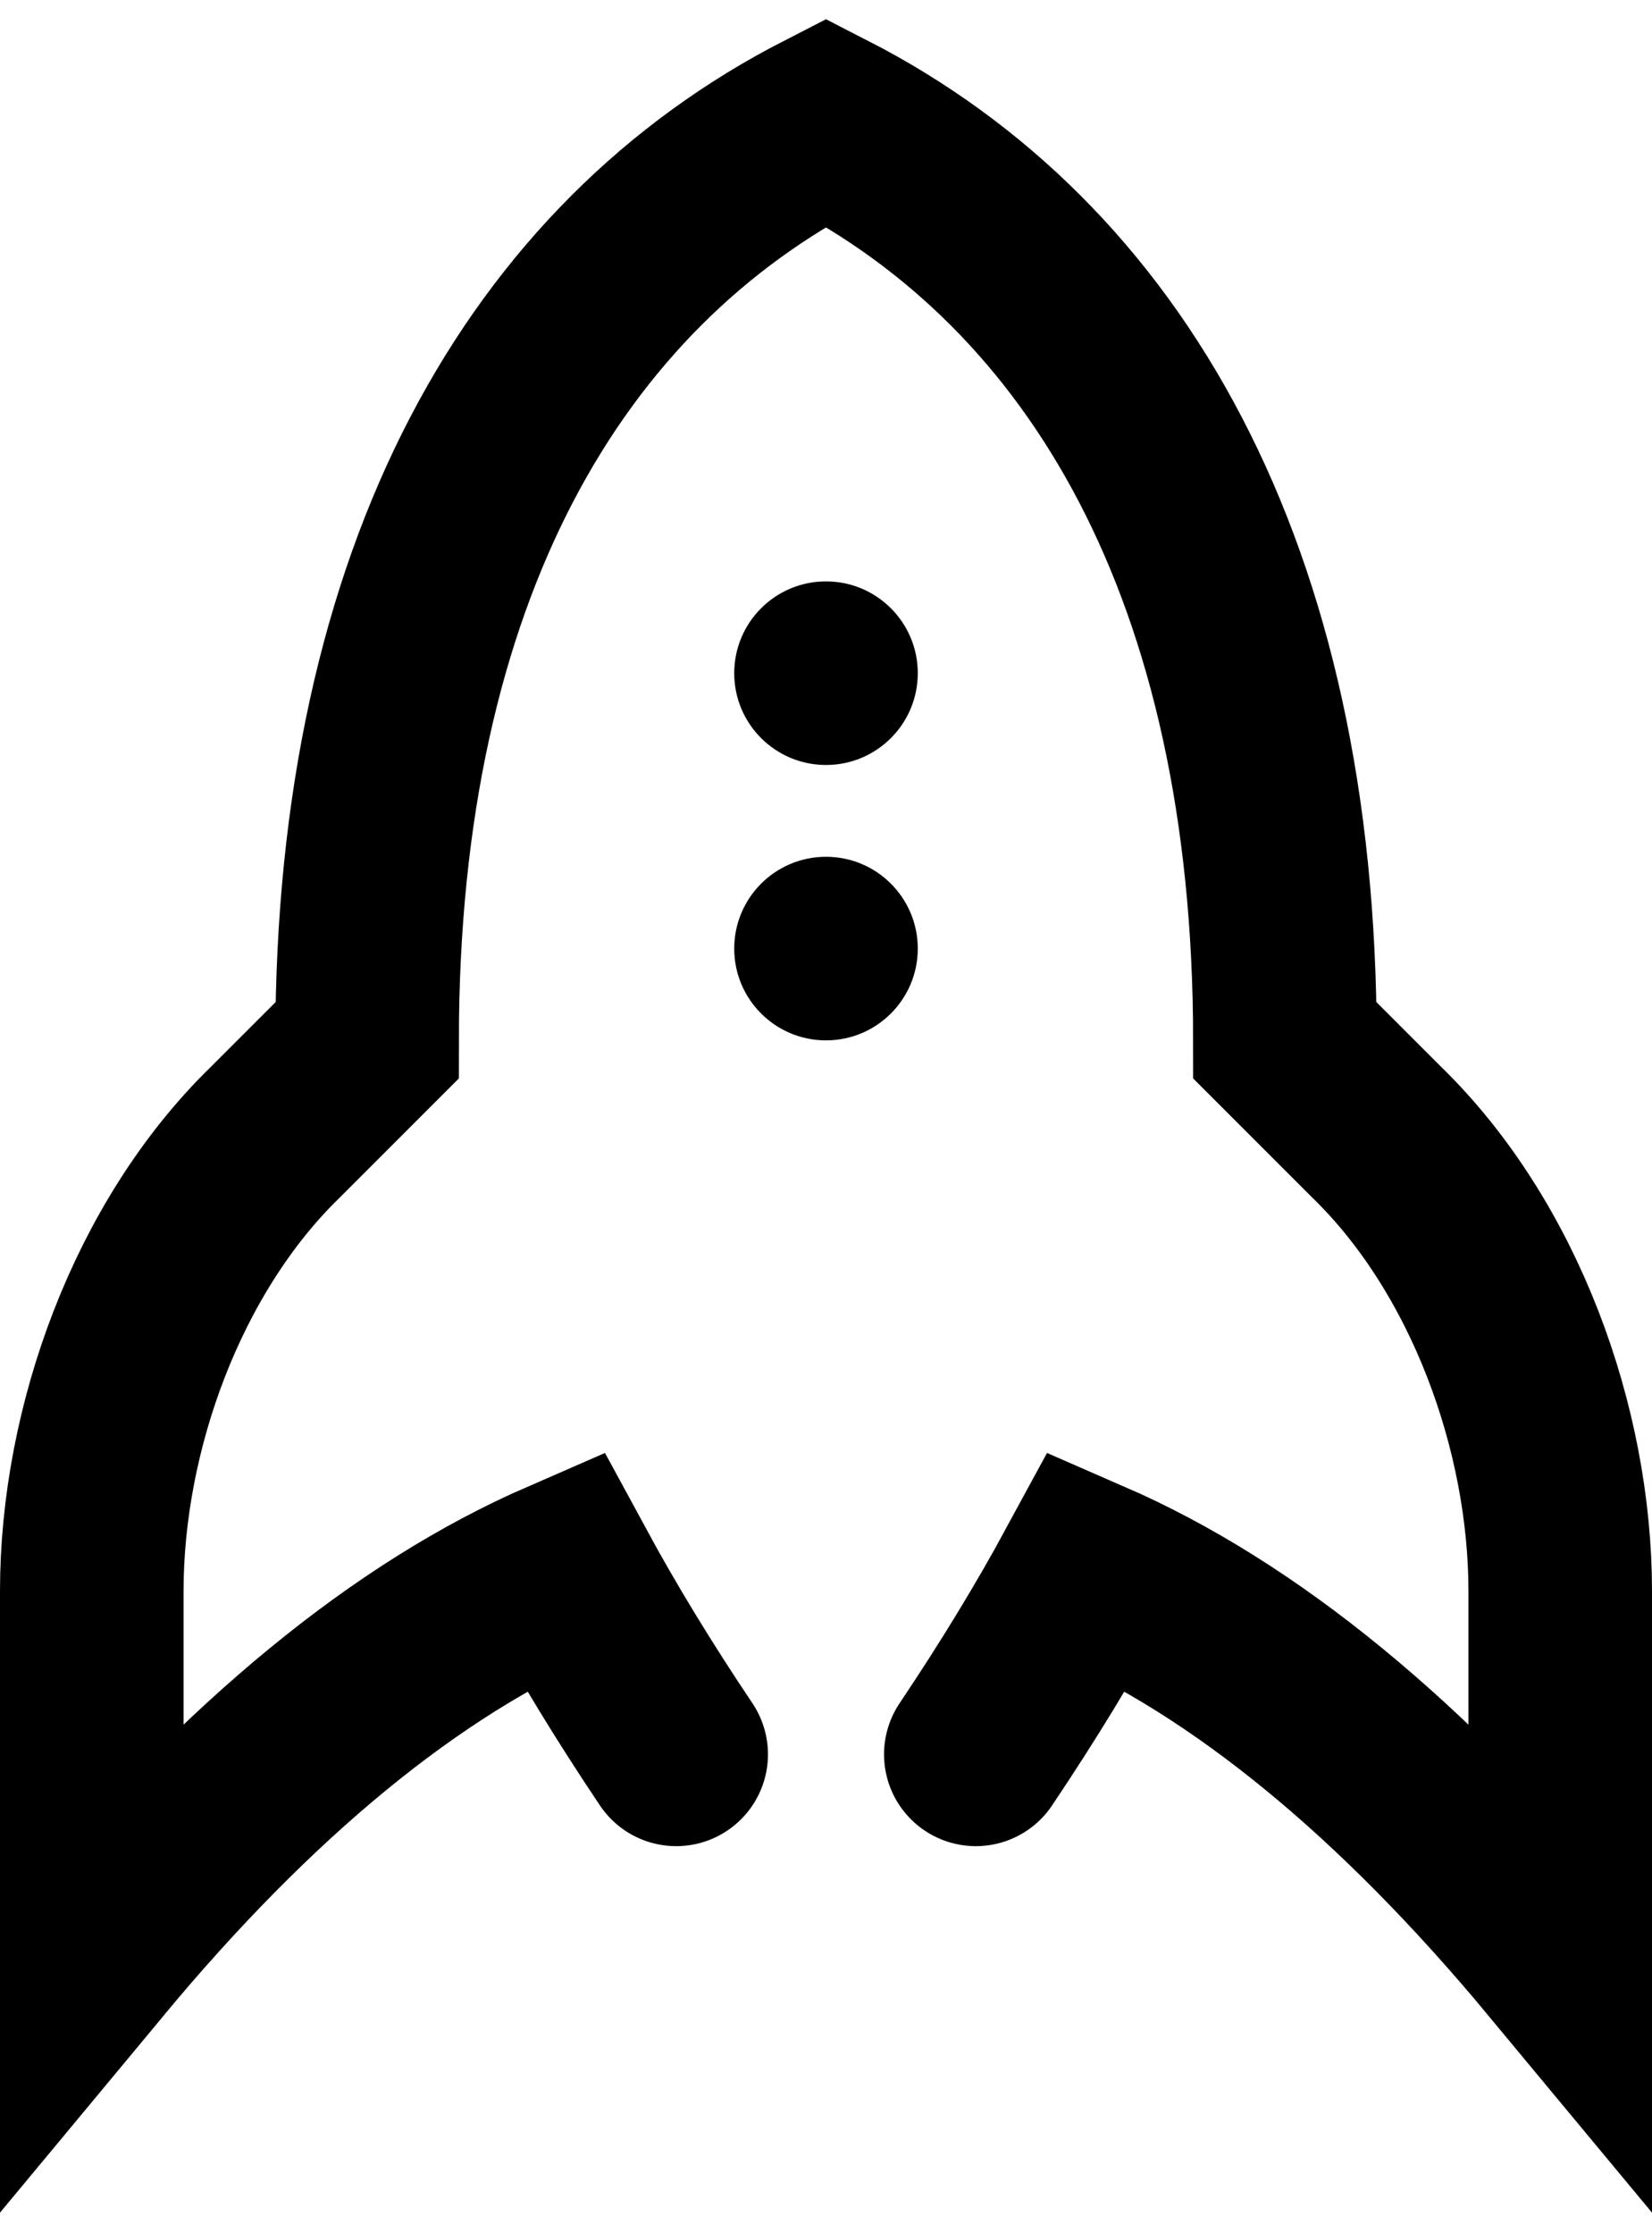
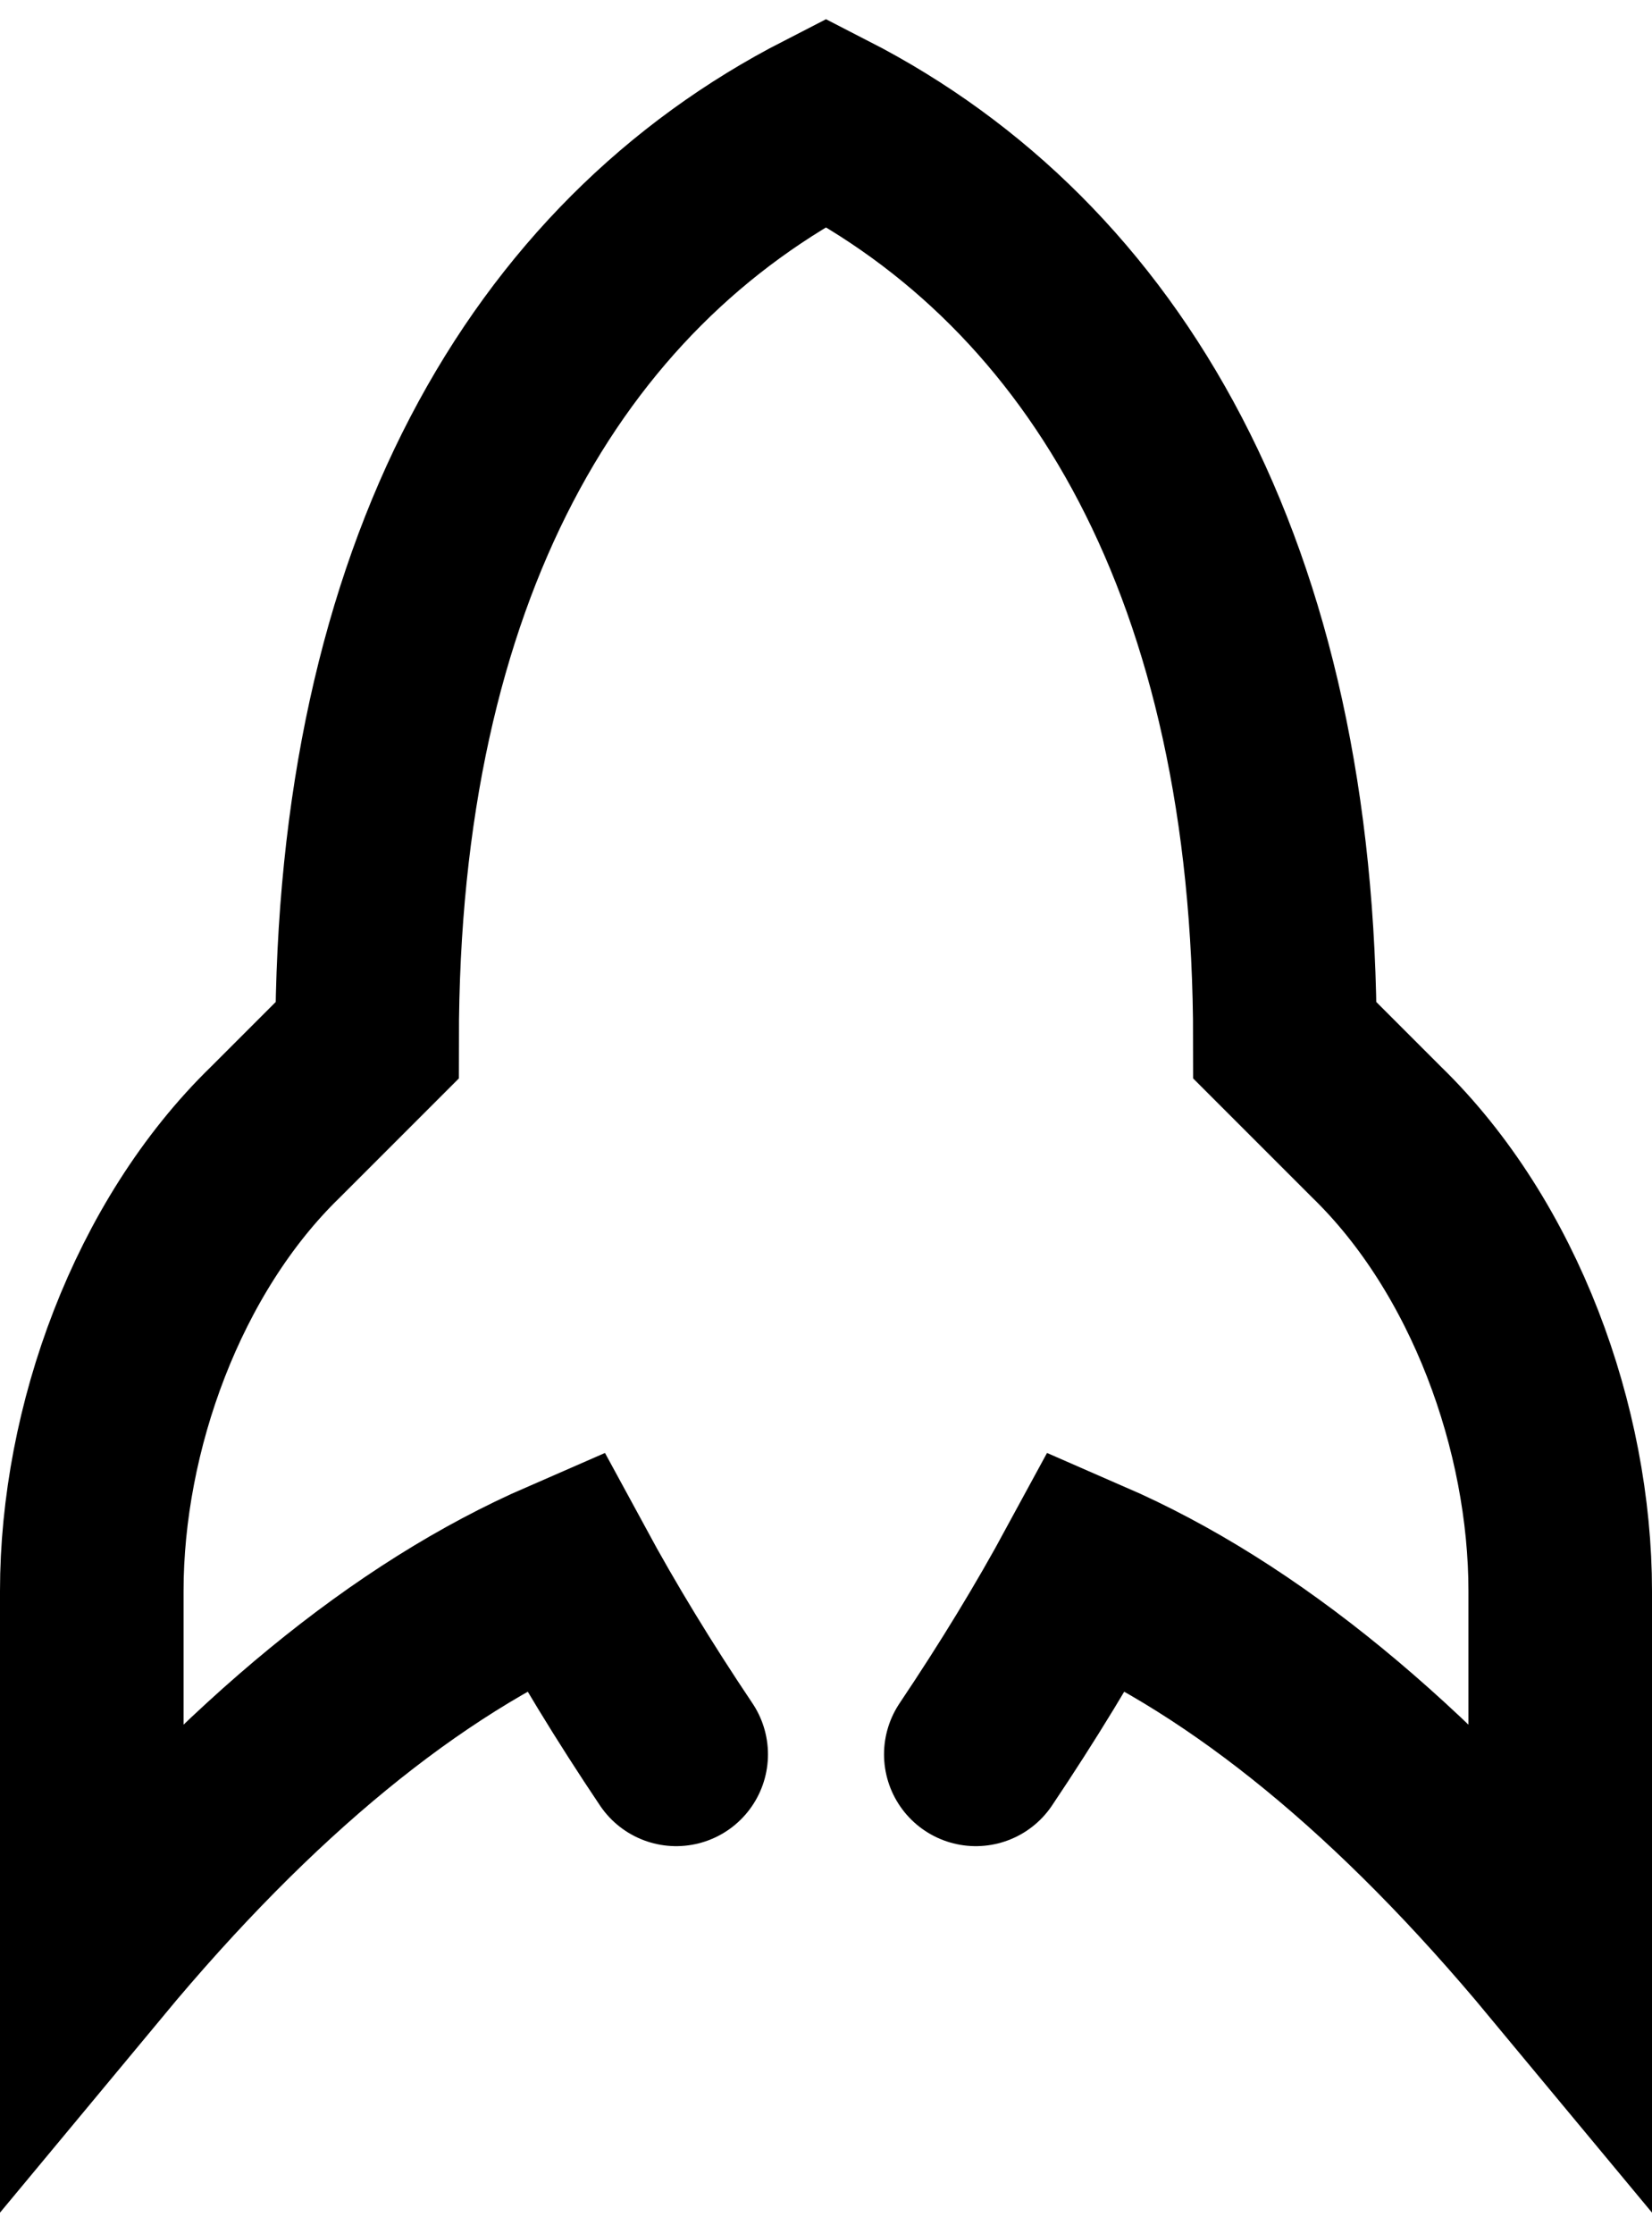
<svg xmlns="http://www.w3.org/2000/svg" width="54px" height="73px" viewBox="0 0 54 73" version="1.1">
  <title>Unstop</title>
  <g id="Artwork" stroke="none" stroke-width="1" fill="none" fill-rule="evenodd">
    <g id="D.-Career-opt4-simple-CTA" transform="translate(-497, -3269)">
      <g id="Group" transform="translate(164, 3182)">
        <g id="UI-Support-/-General-/-Picture" transform="translate(324, 88)">
          <path d="M40.897,56.333 C42.276,54.279 43.494,52.279 44.55,50.332 C49.7,52.574 54.85,56.797 60,63 L60,51 C60,45.696 57.858,39.751 54,36 L51,33 C51,17.689 45.143,7.689 36,3 C26.857,7.689 21,17.689 21,33 L18,36 C14.142,39.751 12,45.696 12,51 L12,63 C17.15,56.797 22.3,52.574 27.45,50.332 C28.506,52.279 29.724,54.279 31.103,56.333" id="Combined-Shape" stroke="#000000" stroke-width="6" stroke-linecap="round" />
-           <path d="M36,27 C37.657,27 39,28.343 39,30 C39,31.657 37.657,33 36,33 C34.343,33 33,31.657 33,30 C33,28.343 34.343,27 36,27 Z M36,18 C37.657,18 39,19.343 39,21 C39,22.657 37.657,24 36,24 C34.343,24 33,22.657 33,21 C33,19.343 34.343,18 36,18 Z" id="Combined-Shape" fill="#000000" />
        </g>
      </g>
    </g>
  </g>
</svg>